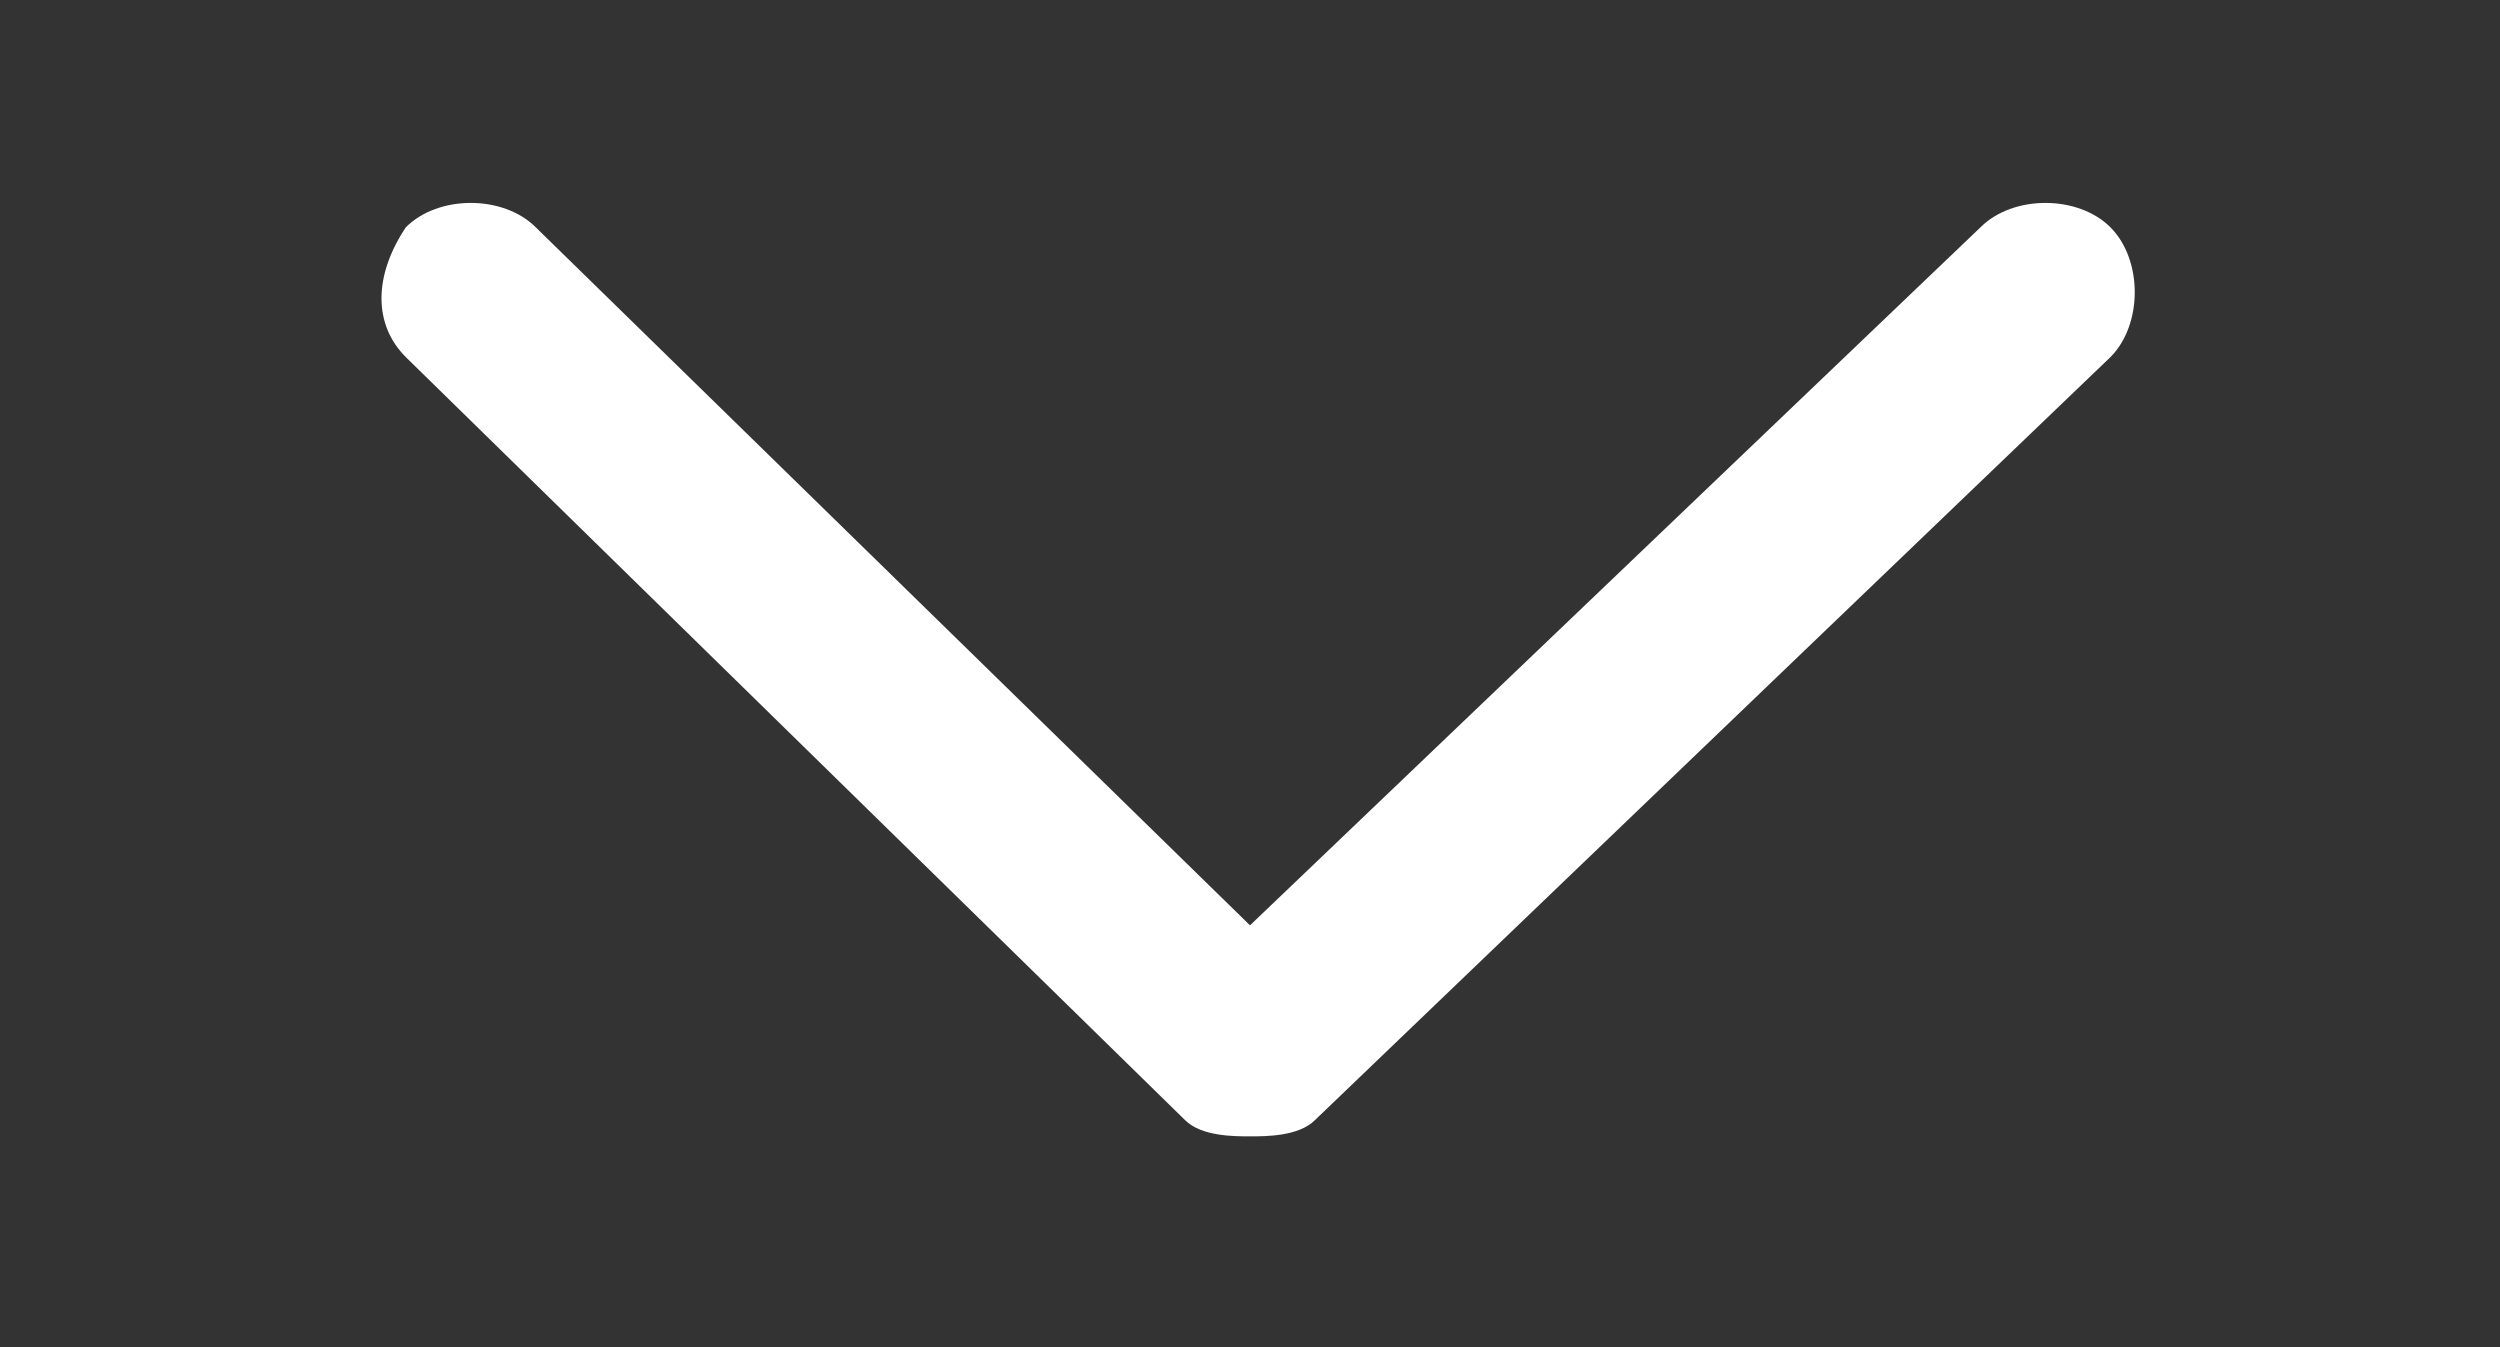
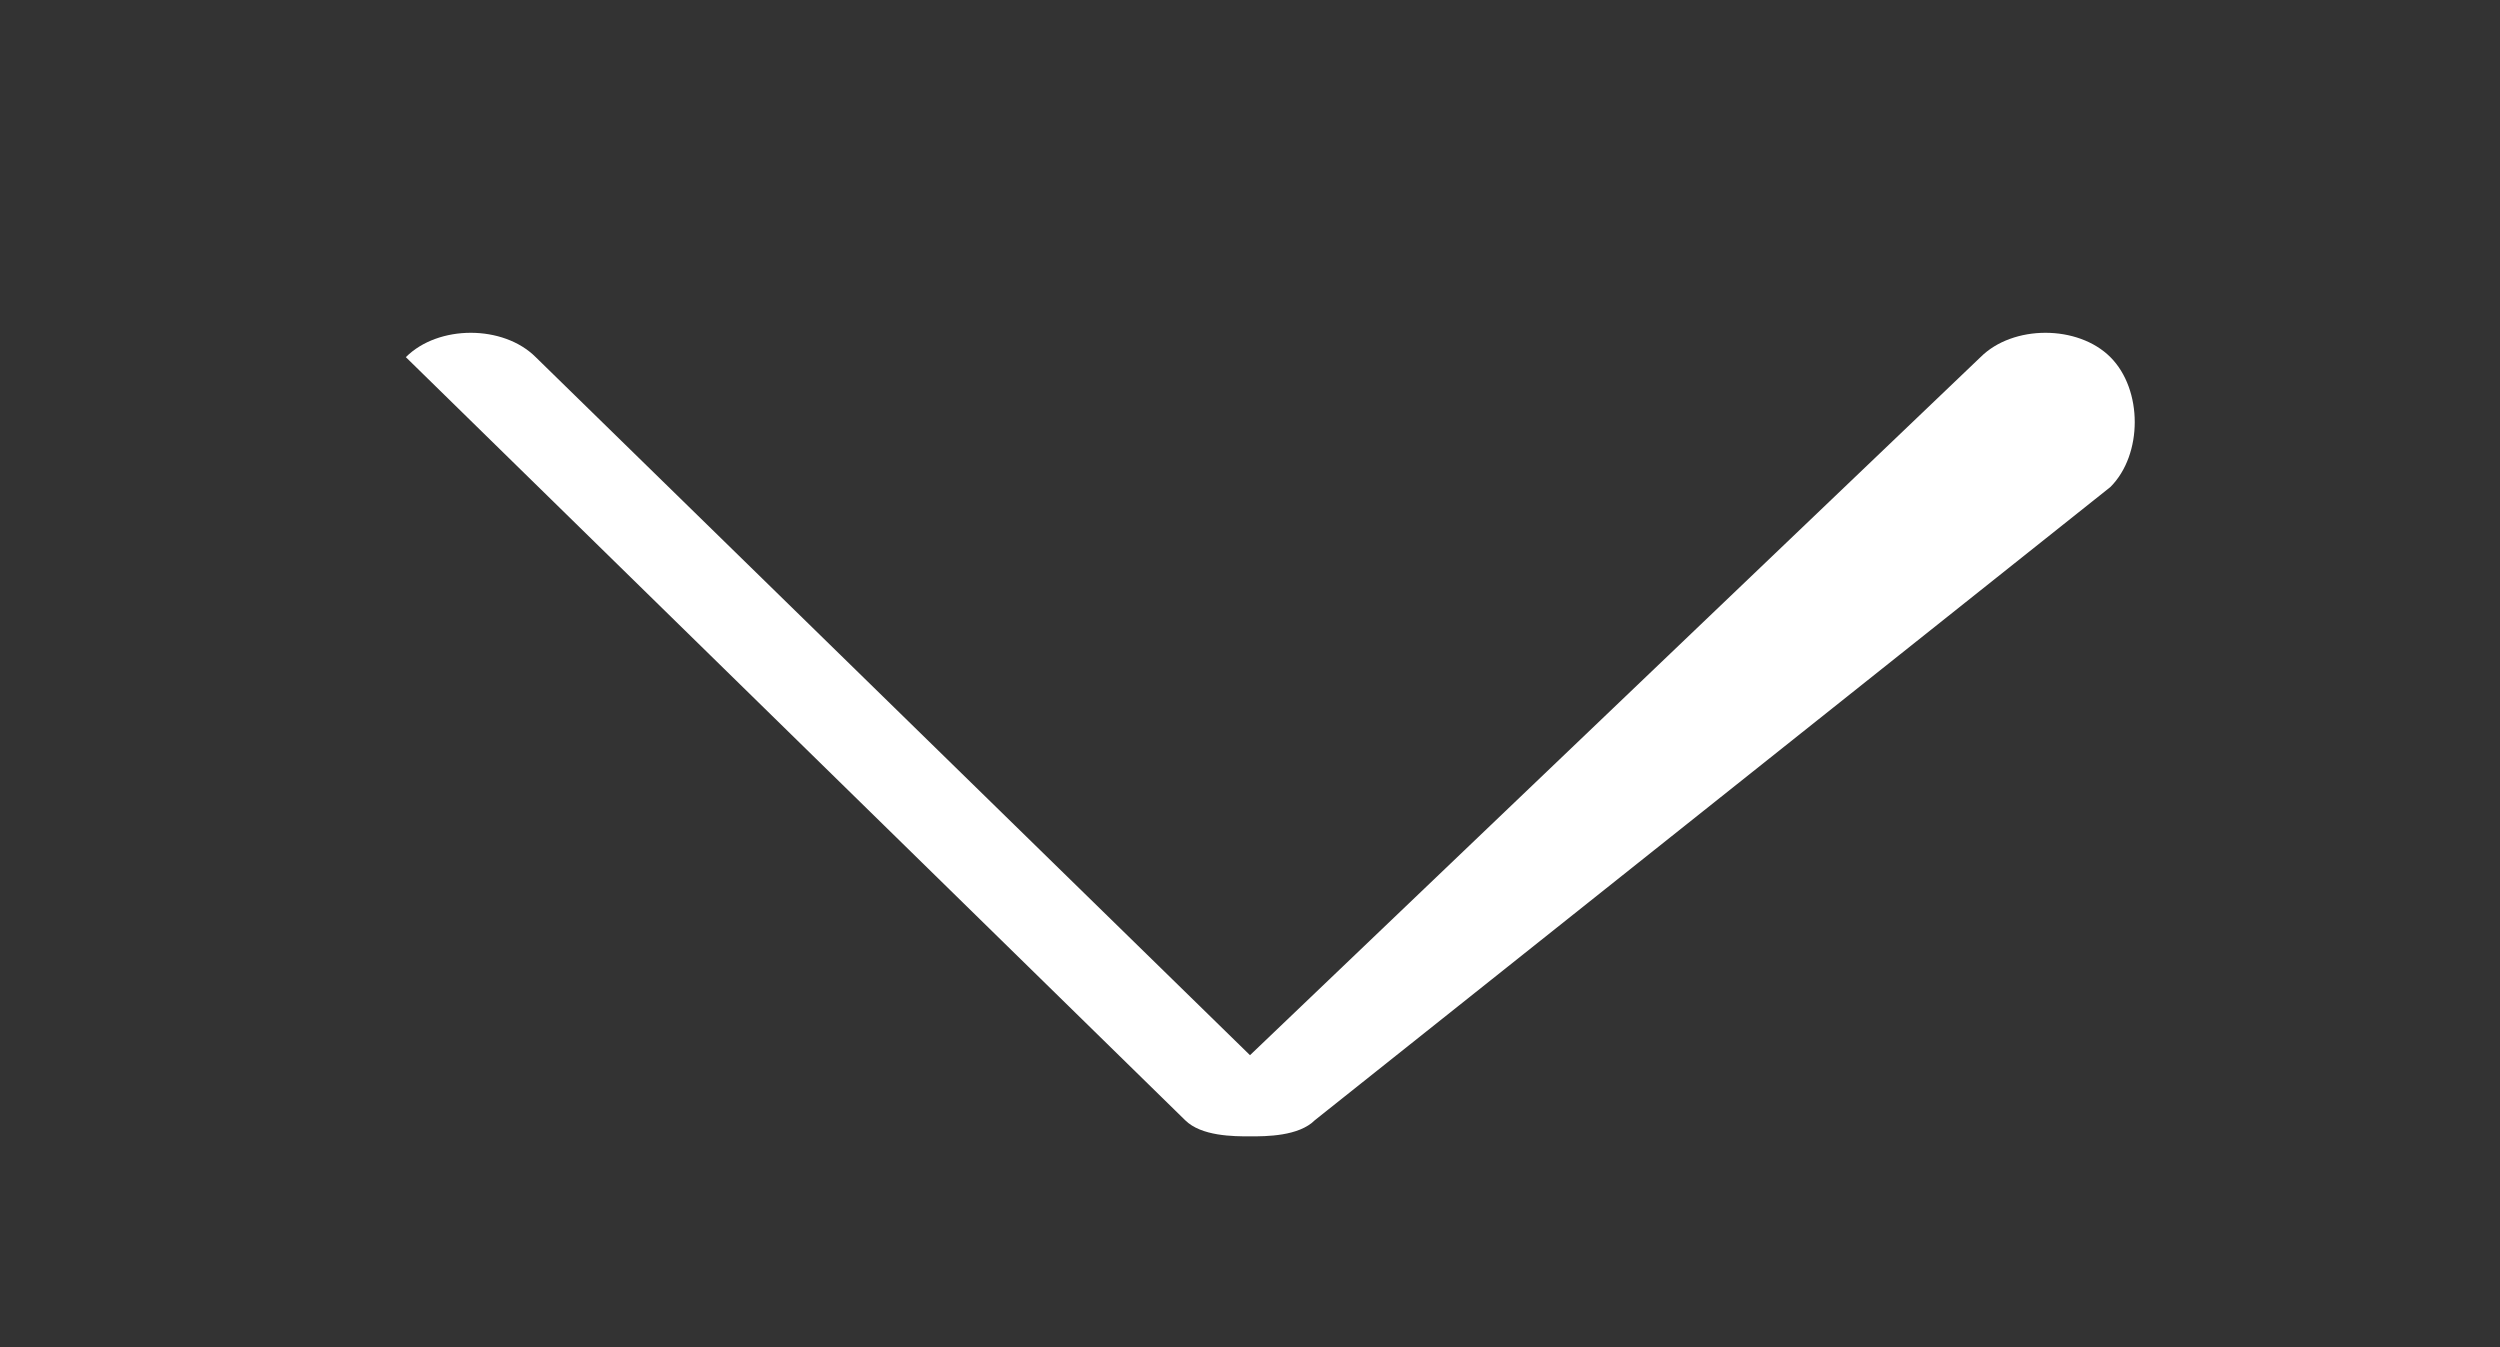
<svg xmlns="http://www.w3.org/2000/svg" version="1.1" id="Capa_1" x="0px" y="0px" viewBox="0 0 15.4 8.3" style="enable-background:new 0 0 15.4 8.3;" xml:space="preserve">
  <rect x="0" y="0" width="15.4" height="8.3" fill="#333333" stroke="none" />
  <style type="text/css">
	.st0{fill:#FFFFFF;}
</style>
-   <path class="st0" d="M7.7,7C7.6,7,7.4,7,7.3,6.9L2.5,2.2C2.3,2,2.3,1.7,2.5,1.4c0.2-0.2,0.6-0.2,0.8,0l4.4,4.3l4.5-4.3  c0.2-0.2,0.6-0.2,0.8,0c0.2,0.2,0.2,0.6,0,0.8L8.1,6.9C8,7,7.8,7,7.7,7" />
+   <path class="st0" d="M7.7,7C7.6,7,7.4,7,7.3,6.9L2.5,2.2c0.2-0.2,0.6-0.2,0.8,0l4.4,4.3l4.5-4.3  c0.2-0.2,0.6-0.2,0.8,0c0.2,0.2,0.2,0.6,0,0.8L8.1,6.9C8,7,7.8,7,7.7,7" />
</svg>